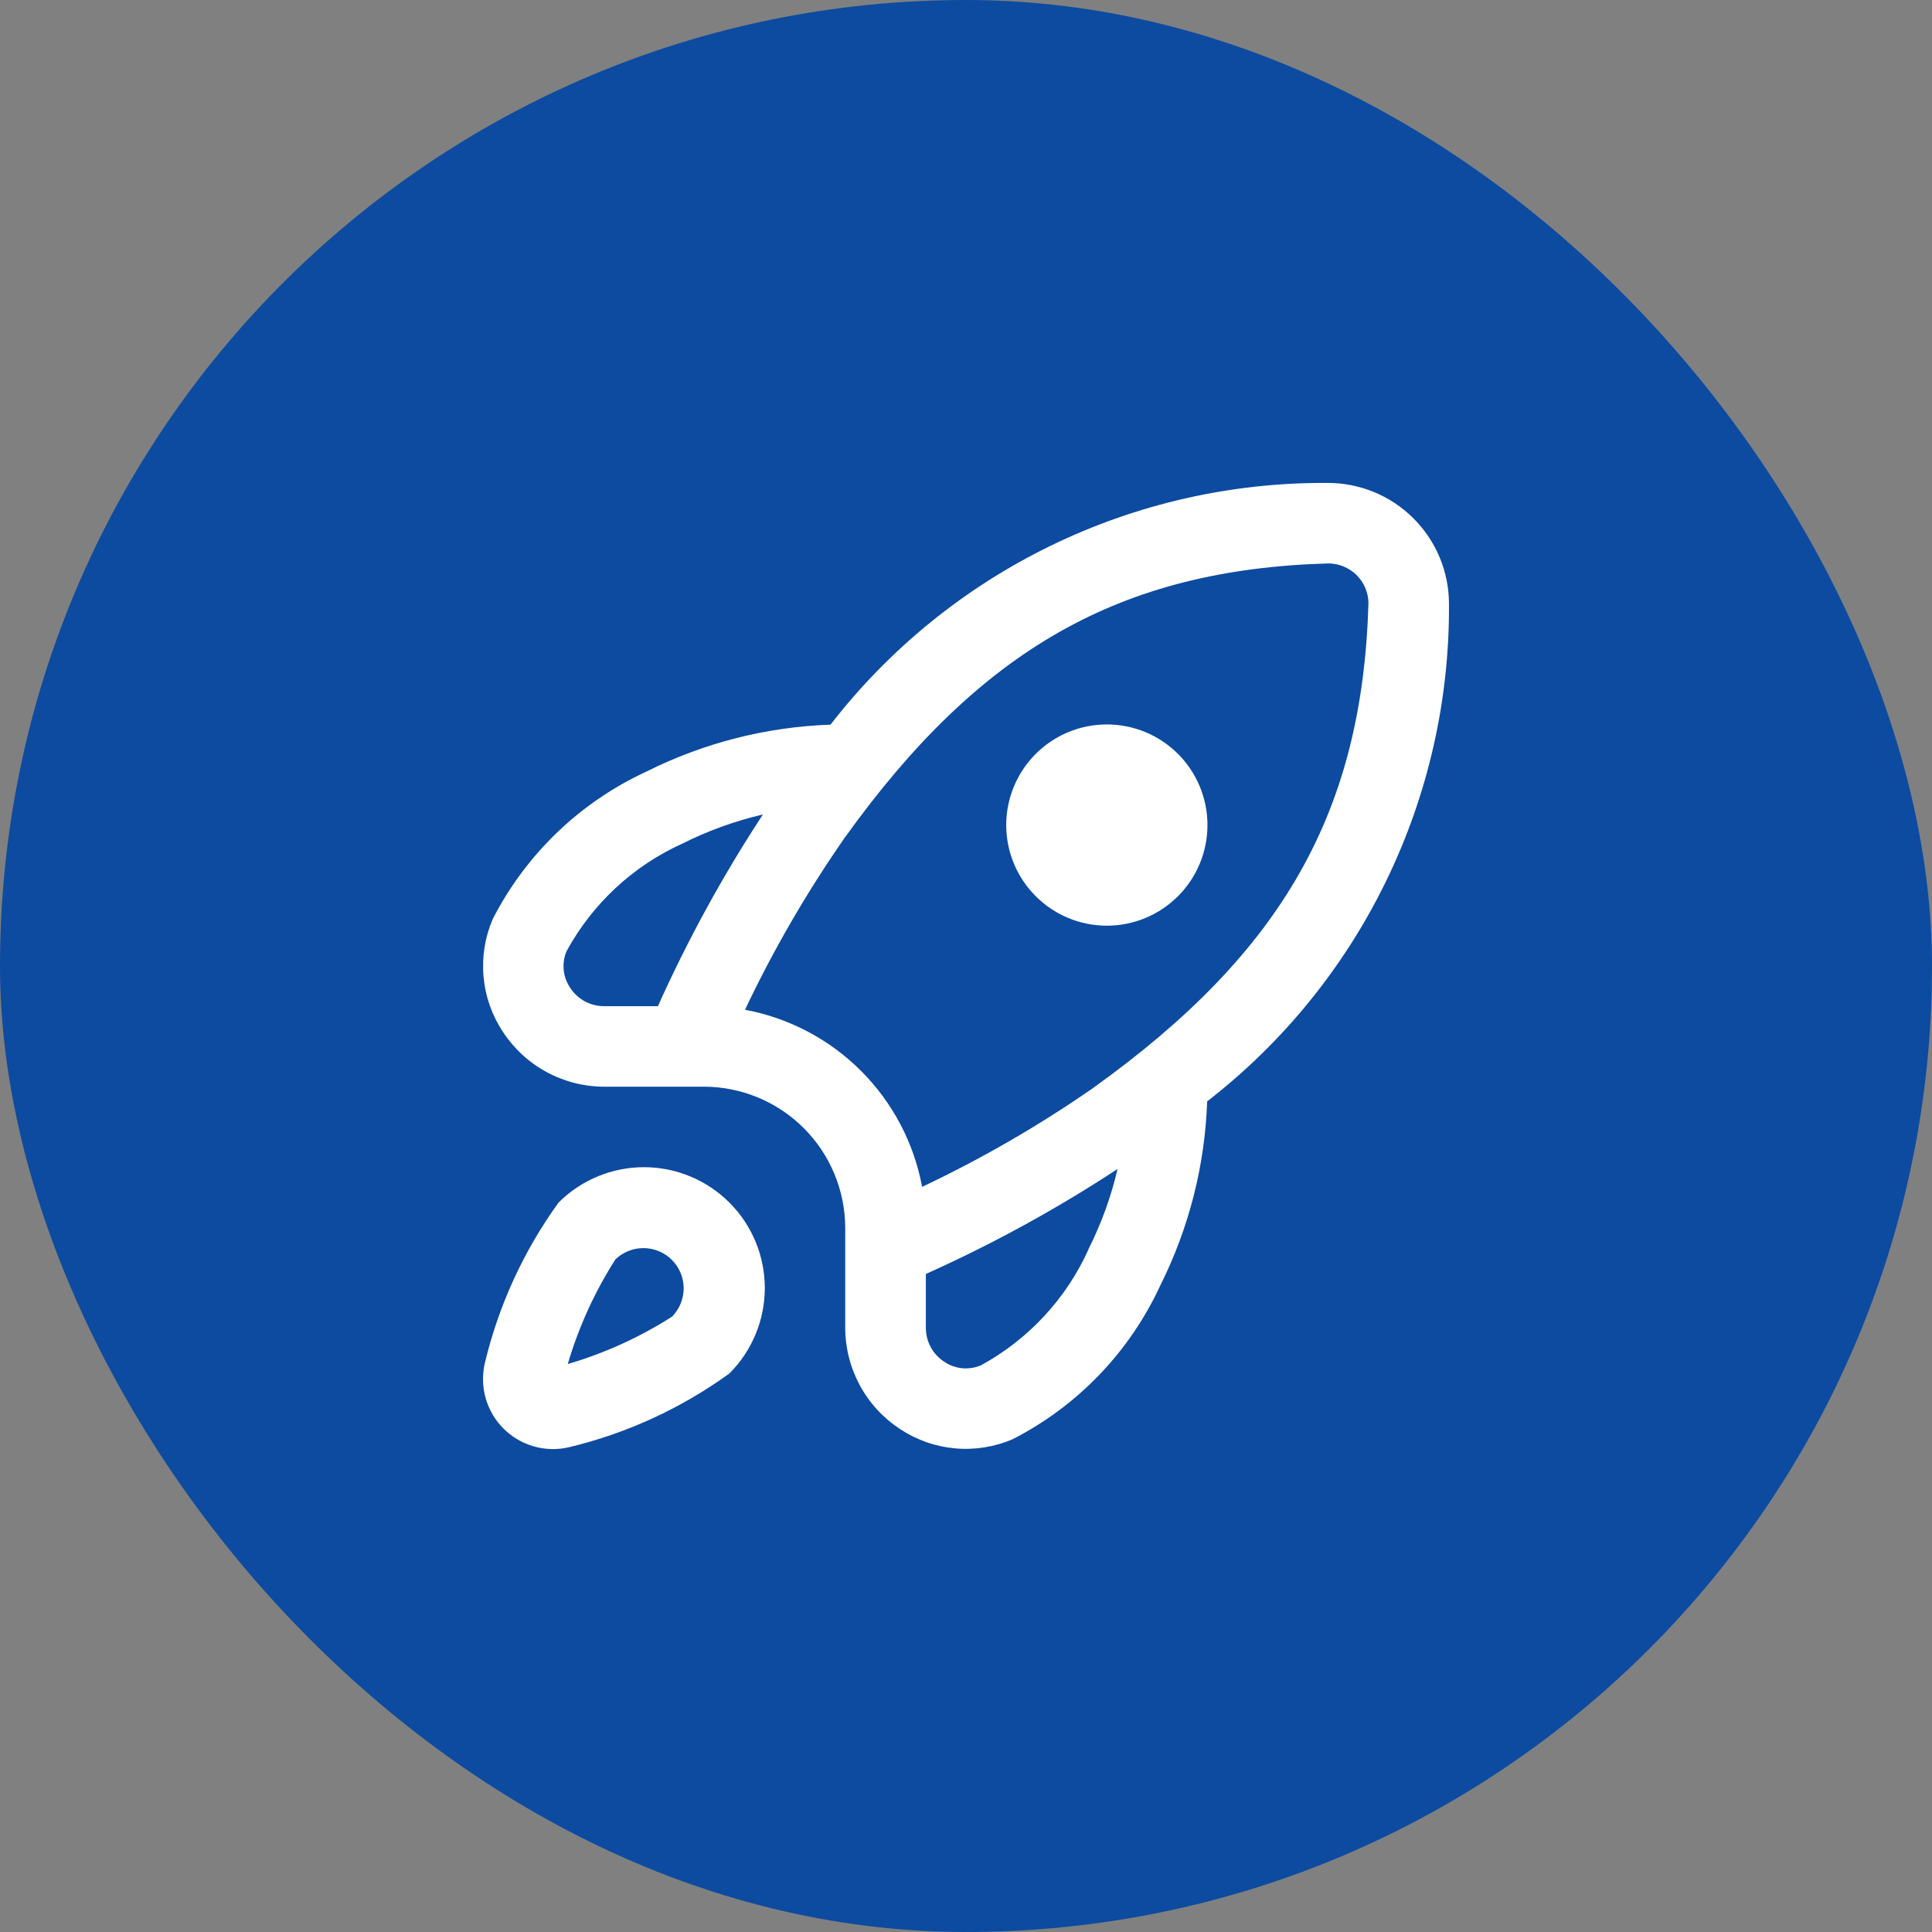
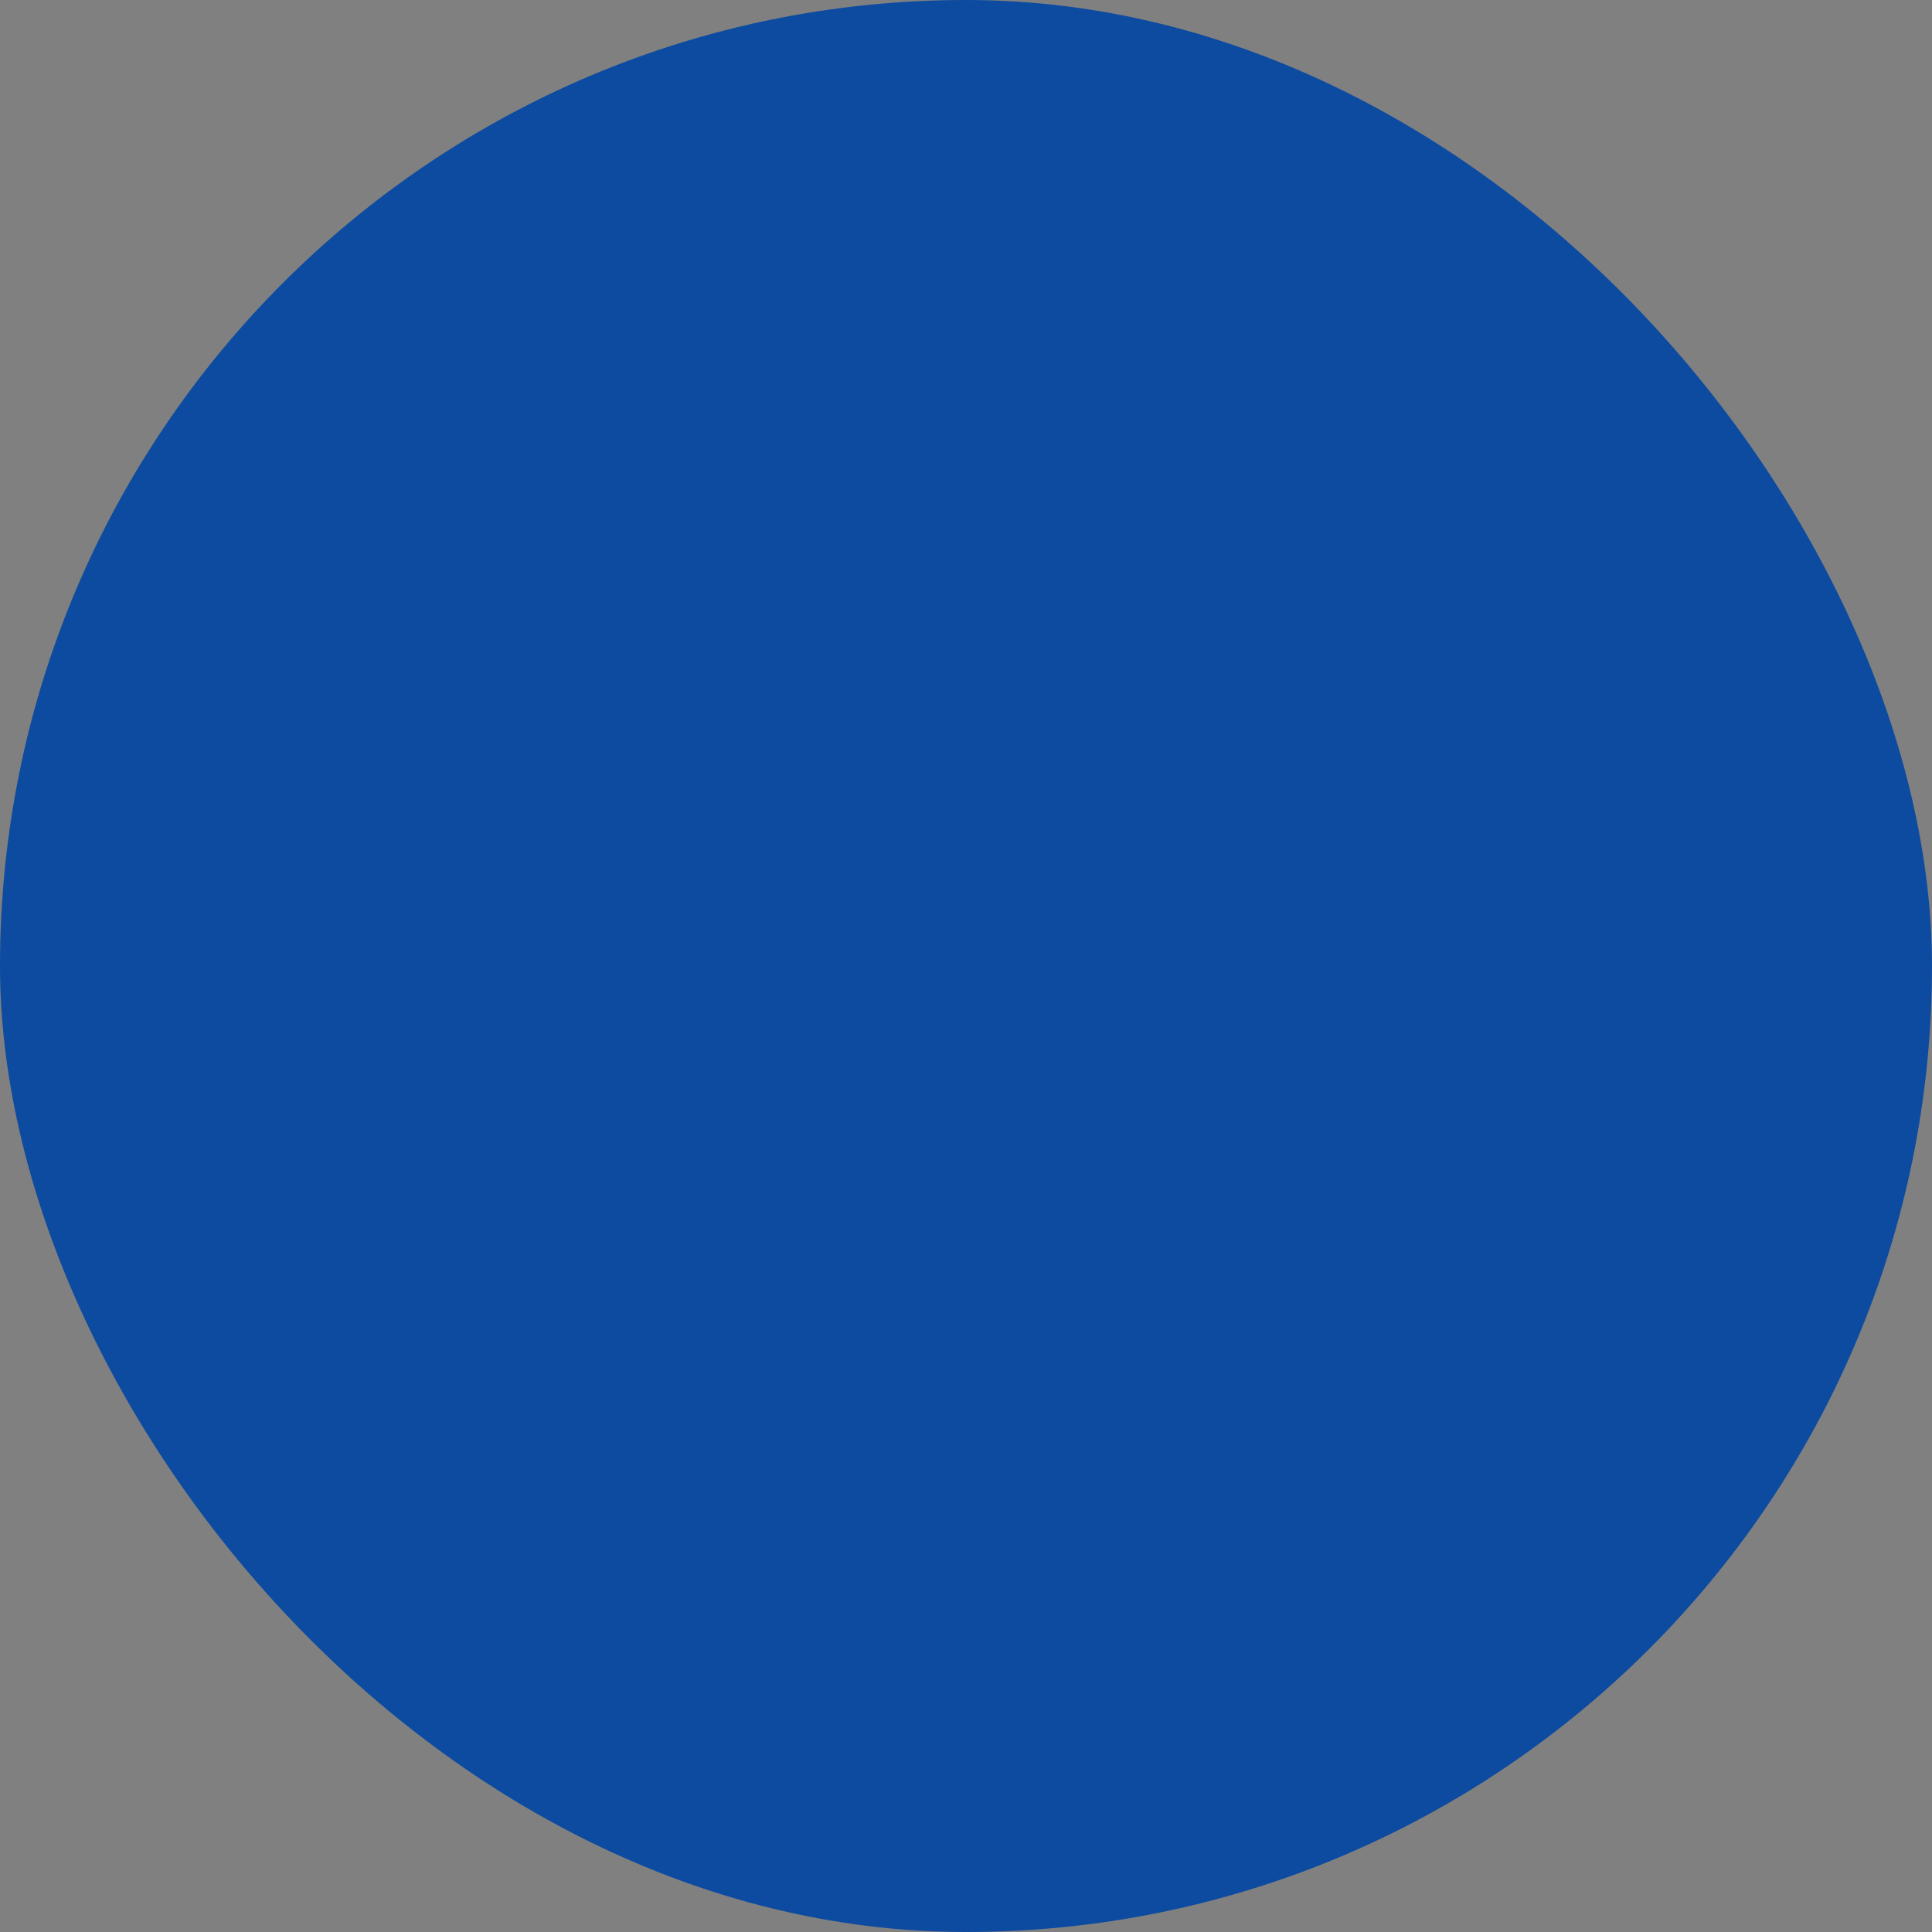
<svg xmlns="http://www.w3.org/2000/svg" width="60" height="60" viewBox="0 0 60 60" fill="none">
  <rect x="0" y="0" width="60" height="60" fill="#808080" stroke="none" />
  <rect width="60" height="60" rx="30" fill="#0C4BA0" />
-   <path d="M17.348 37.345C16.262 38.845 15.483 40.544 15.054 42.345C14.973 42.704 14.983 43.077 15.085 43.431C15.187 43.784 15.377 44.106 15.637 44.366C15.897 44.626 16.219 44.816 16.573 44.918C16.926 45.019 17.3 45.03 17.658 44.948C19.457 44.519 21.153 43.74 22.651 42.655C23.355 41.952 23.751 40.998 23.752 40.003C23.752 39.008 23.358 38.053 22.654 37.349C21.951 36.645 20.997 36.249 20.002 36.248C19.007 36.248 18.052 36.642 17.348 37.345ZM20.883 40.882C19.876 41.527 18.781 42.025 17.633 42.361C17.97 41.214 18.468 40.119 19.113 39.111C19.349 38.884 19.665 38.758 19.992 38.761C20.32 38.764 20.634 38.895 20.866 39.127C21.097 39.358 21.229 39.672 21.232 40C21.234 40.328 21.108 40.643 20.881 40.879L20.883 40.882ZM37.499 25.623C37.499 26.452 37.17 27.246 36.584 27.832C35.998 28.419 35.203 28.748 34.374 28.748C33.546 28.748 32.751 28.419 32.165 27.832C31.579 27.246 31.249 26.452 31.249 25.623C31.249 24.794 31.579 23.999 32.165 23.413C32.751 22.827 33.546 22.498 34.374 22.498C35.203 22.498 35.998 22.827 36.584 23.413C37.17 23.999 37.499 24.794 37.499 25.623ZM41.214 14.998C38.24 14.98 35.301 15.648 32.626 16.95C29.952 18.252 27.613 20.153 25.792 22.505C23.806 22.574 21.858 23.07 20.081 23.959C18.02 24.908 16.337 26.522 15.303 28.541C15.06 29.105 14.962 29.72 15.017 30.331C15.071 30.942 15.277 31.53 15.616 32.041C15.958 32.566 16.425 32.996 16.975 33.294C17.525 33.592 18.141 33.748 18.767 33.748H21.874C23.033 33.753 24.143 34.216 24.962 35.035C25.781 35.855 26.244 36.964 26.249 38.123V41.23C26.249 41.856 26.405 42.471 26.702 43.022C27 43.572 27.43 44.039 27.953 44.382C28.465 44.72 29.053 44.926 29.664 44.981C30.275 45.035 30.89 44.937 31.453 44.694C33.473 43.66 35.087 41.977 36.036 39.916C36.925 38.139 37.421 36.191 37.489 34.205C39.845 32.38 41.749 30.035 43.051 27.354C44.354 24.673 45.02 21.728 44.999 18.748C44.998 18.253 44.899 17.763 44.708 17.306C44.517 16.85 44.237 16.435 43.885 16.087C43.534 15.739 43.117 15.463 42.658 15.276C42.2 15.089 41.709 14.995 41.214 14.998ZM20.432 31.248H18.767C18.556 31.249 18.347 31.197 18.161 31.097C17.976 30.996 17.818 30.85 17.704 30.672C17.593 30.506 17.524 30.315 17.506 30.116C17.487 29.918 17.519 29.717 17.598 29.534C18.404 28.058 19.669 26.885 21.202 26.194C21.994 25.797 22.83 25.495 23.693 25.294C22.451 27.189 21.36 29.18 20.432 31.248ZM33.807 38.795C33.116 40.328 31.944 41.593 30.468 42.399C30.285 42.478 30.084 42.51 29.885 42.492C29.686 42.473 29.495 42.405 29.329 42.293C29.151 42.179 29.005 42.022 28.904 41.836C28.804 41.65 28.752 41.442 28.753 41.23V39.565C30.821 38.637 32.812 37.547 34.707 36.304C34.505 37.167 34.202 38.003 33.803 38.795H33.807ZM33.976 33.77C32.284 34.945 30.498 35.978 28.637 36.859C28.383 35.494 27.721 34.238 26.739 33.256C25.758 32.275 24.502 31.613 23.137 31.359C24.018 29.499 25.052 27.715 26.227 26.025C30.437 20.153 34.799 17.681 41.249 17.498C41.575 17.498 41.888 17.625 42.121 17.851C42.355 18.078 42.49 18.387 42.499 18.713C42.316 25.198 39.844 29.56 33.972 33.77H33.976Z" fill="white" />
</svg>